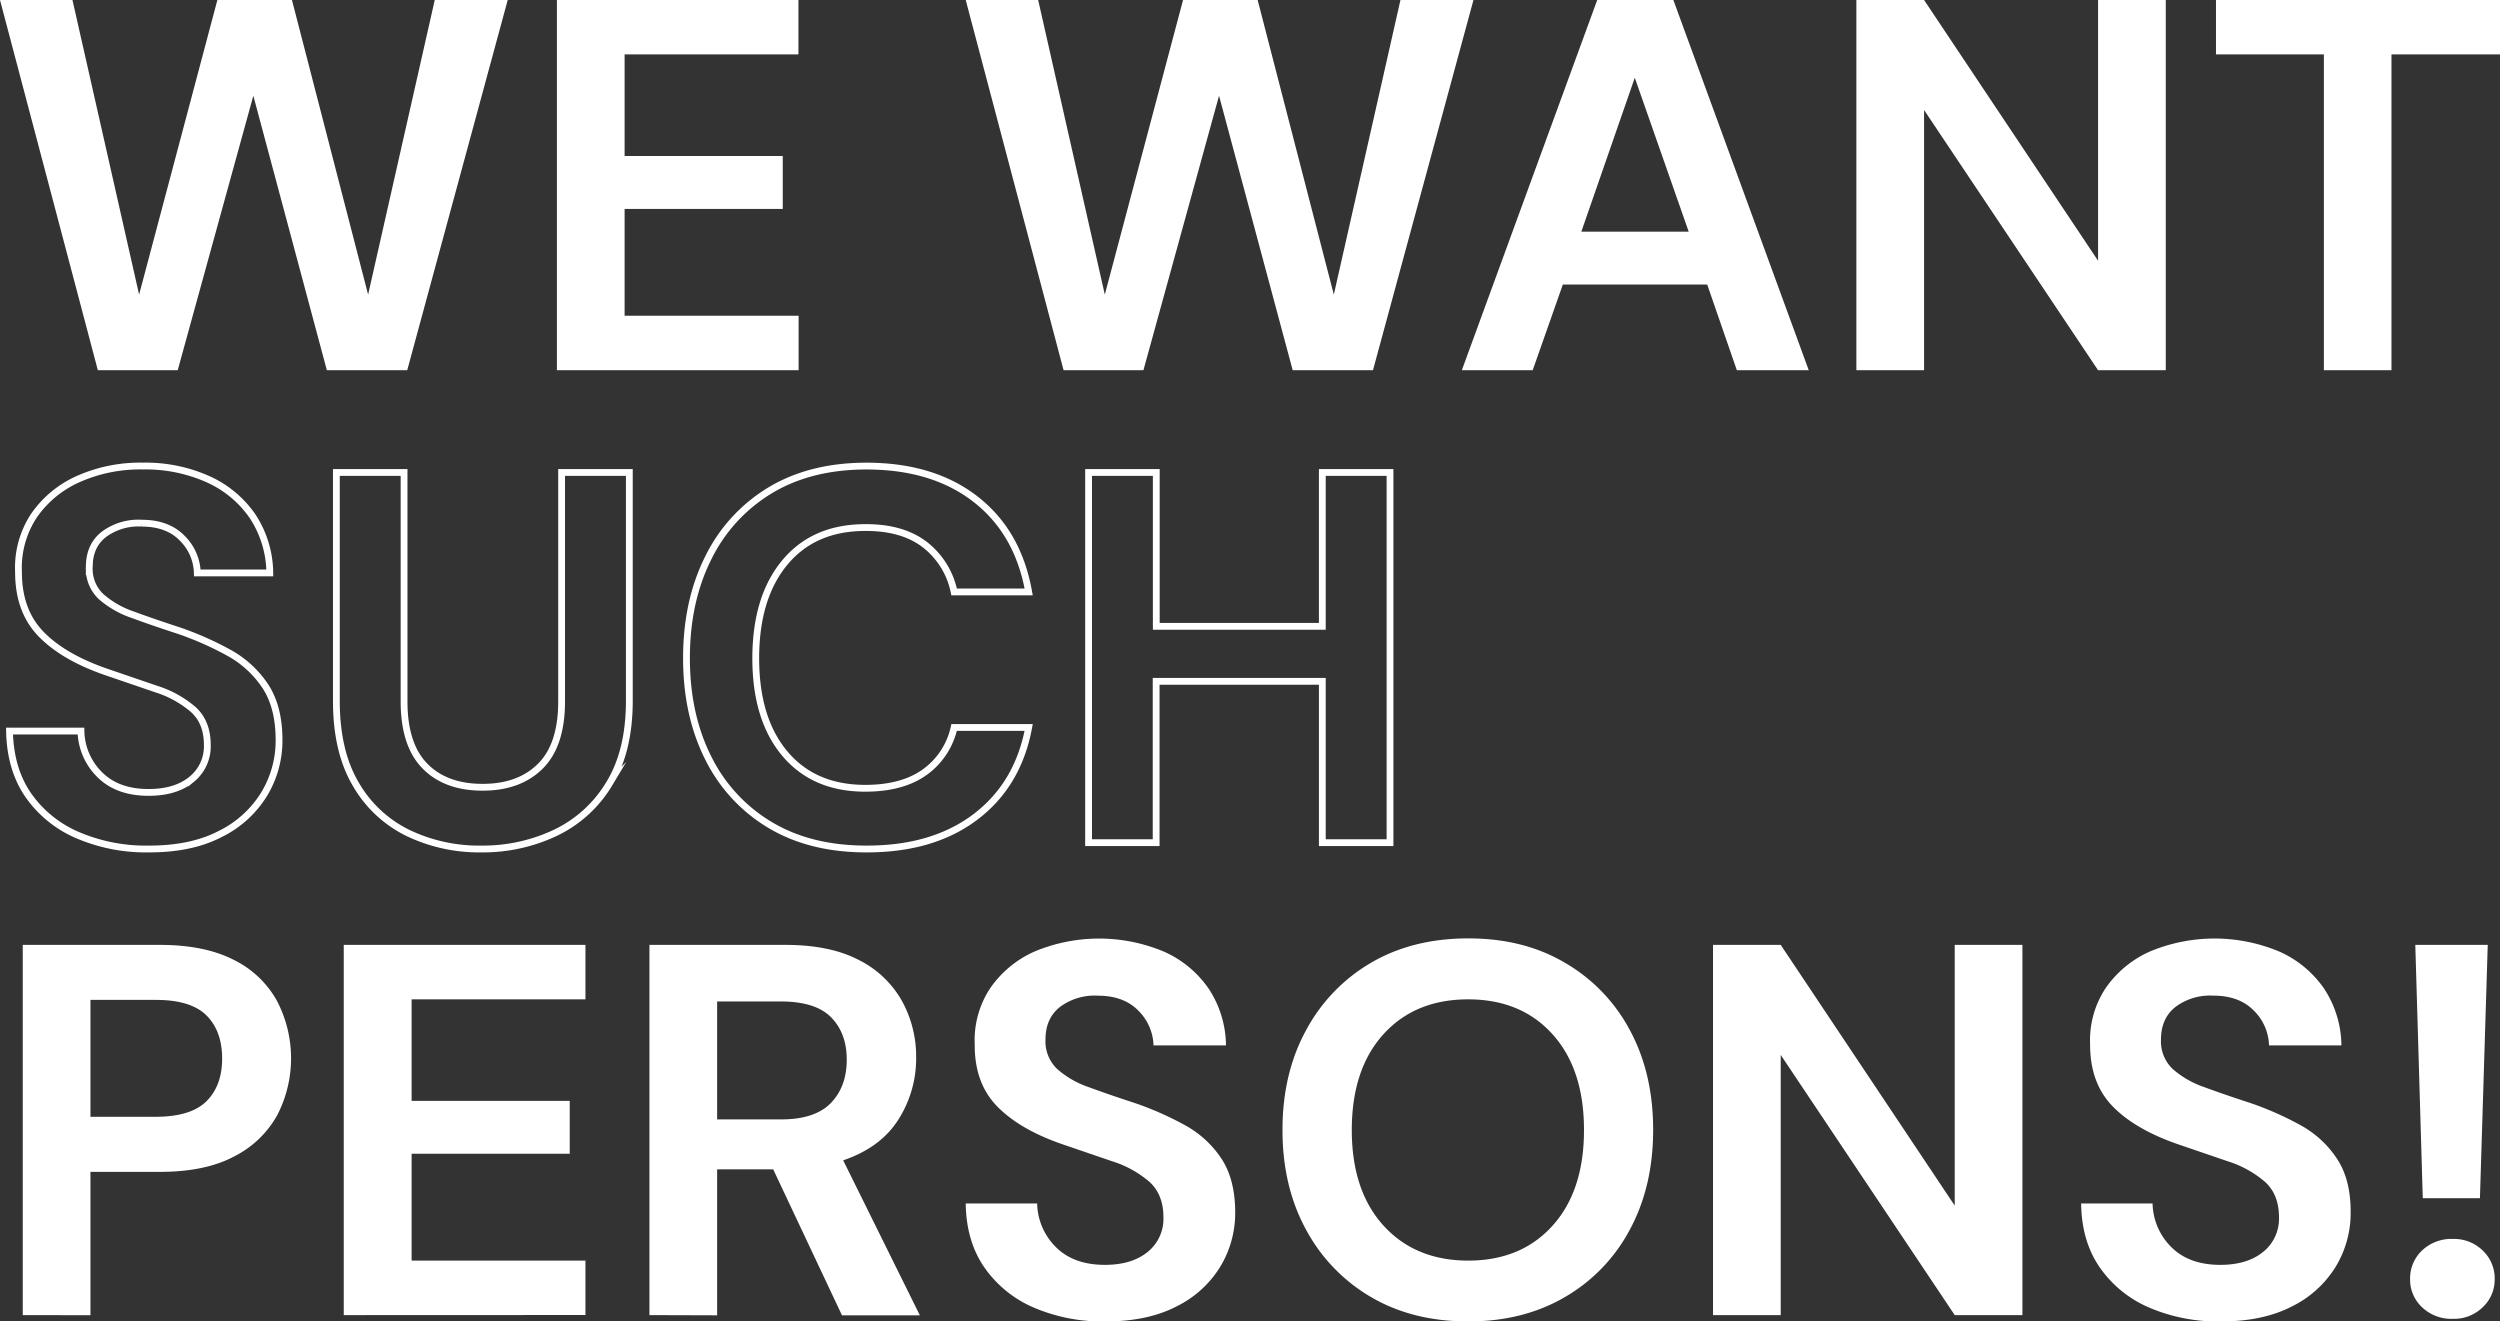
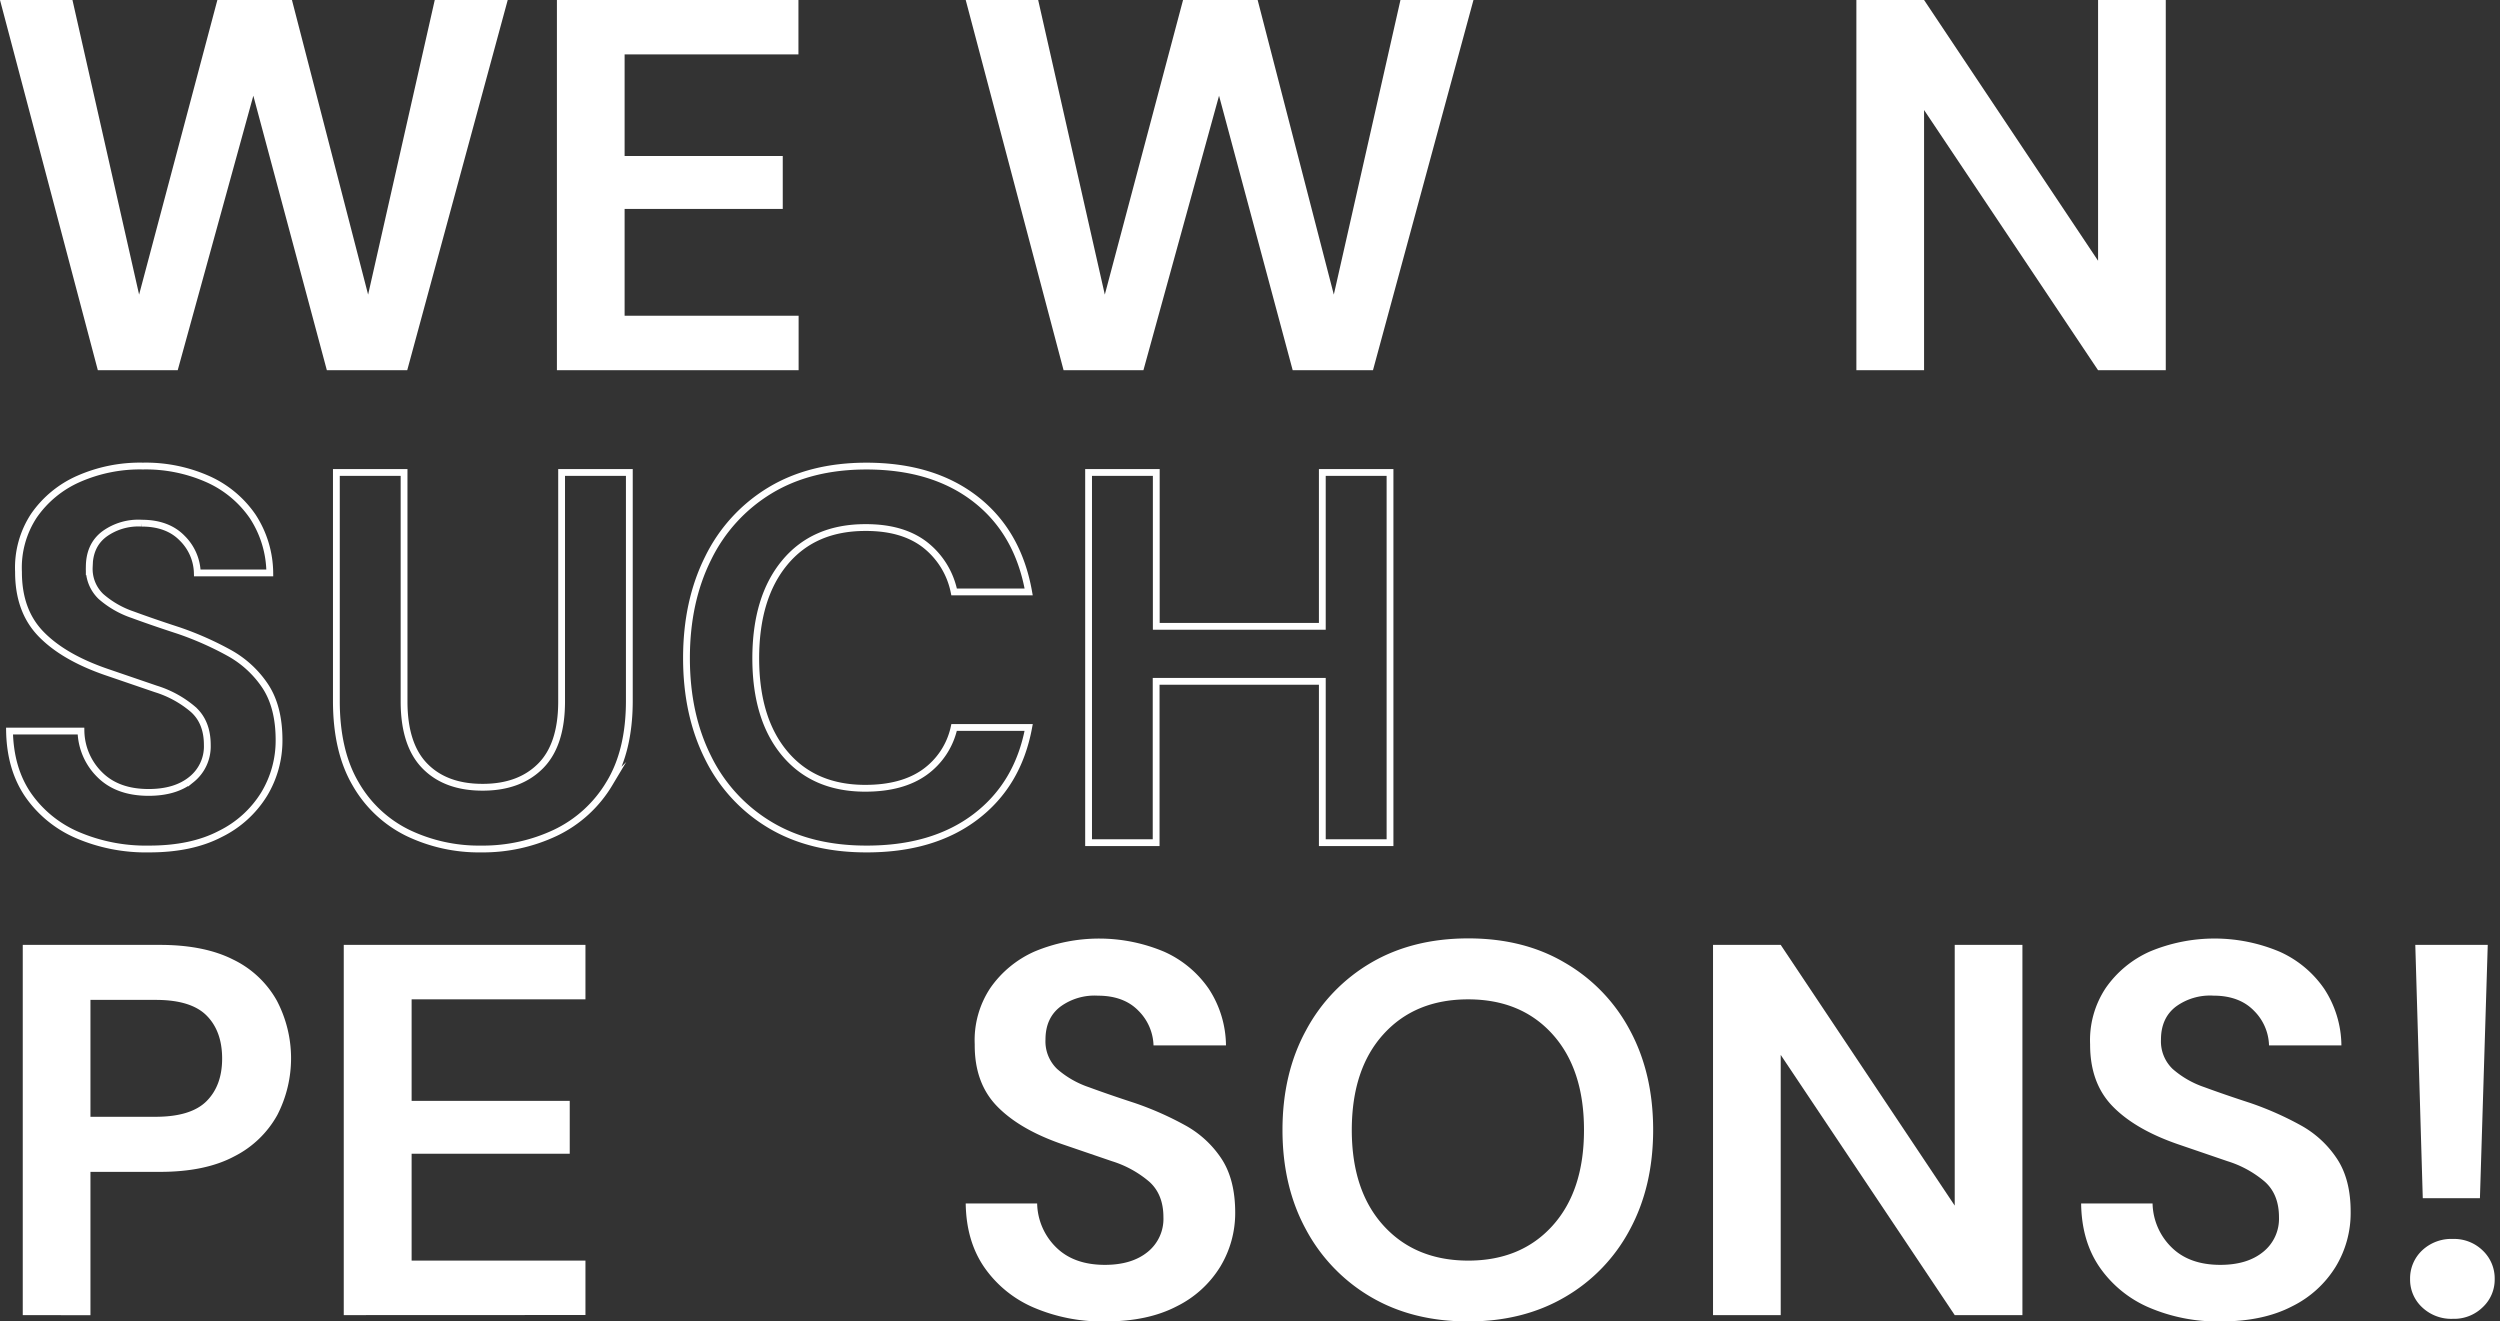
<svg xmlns="http://www.w3.org/2000/svg" width="734.9" height="388.45" viewBox="0 0 734.9 388.45">
  <rect x="0" y="0" width="734.9" height="388.45" fill="#333333" stroke="none" />
  <defs>
    <style>.cls-1{fill:#fff;}.cls-2{fill:none;stroke:#fff;stroke-miterlimit:10;stroke-width:2px;}</style>
  </defs>
  <g id="Layer_2" data-name="Layer 2">
    <g id="コンテンツ">
      <path class="cls-1" d="M28.76,108.83,0,0H21.3L40.89,86.6,63.9,0H85.82l22.39,86.6L127.8,0h21.45L119.71,108.83H96.08L74.47,28.14,52.24,108.83Z" />
      <path class="cls-1" d="M163.71,108.83V0h71V16H183.61V45.86H230.1V61.41H183.61V92.82h51.15v16Z" />
      <path class="cls-1" d="M312.65,108.83,283.88,0h21.3l19.59,86.6,23-86.6H369.7l22.39,86.6L411.68,0h21.46L403.6,108.83H380L358.35,28.14l-22.23,80.69Z" />
-       <path class="cls-1" d="M429.72,108.83,469.52,0H491.9l39.8,108.83H510.56l-8.71-25.19H459.41l-8.86,25.19ZM464.85,68.1h31.56L480.56,22.85Z" />
      <path class="cls-1" d="M545.7,108.83V0h19.9l51.15,76.65V0h19.9V108.83h-19.9L565.6,32.34v76.49Z" />
-       <path class="cls-1" d="M683.13,108.83V16H651.41V0H734.9V16H703v92.82Z" />
      <path class="cls-2" d="M43.84,249.57a51.05,51.05,0,0,1-21.14-4.12A33.88,33.88,0,0,1,8.24,233.64Q3,225.95,2.8,214.9h21a18.5,18.5,0,0,0,5.52,12.83q5.21,5.21,14.38,5.21,7.92,0,12.59-3.81A12.46,12.46,0,0,0,60.94,219q0-6.69-4.12-10.42a30.87,30.87,0,0,0-11-6.06l-14.61-5q-12.6-4.35-19.2-11.19T5.44,168.11A27.78,27.78,0,0,1,10,151.55a31.2,31.2,0,0,1,13-10.73A44.74,44.74,0,0,1,42,137a44.93,44.93,0,0,1,19.2,3.89,31.56,31.56,0,0,1,13.06,10.88,30.82,30.82,0,0,1,5.05,16.64H58a14.86,14.86,0,0,0-4.43-10.19q-4.28-4.42-11.89-4.43a17,17,0,0,0-11,3.19q-4.44,3.34-4.44,9.72a11.23,11.23,0,0,0,3.42,8.63A27.52,27.52,0,0,0,39,180.7q5.91,2.18,13.53,4.66a93.18,93.18,0,0,1,14.77,6.53,30.37,30.37,0,0,1,10.73,9.88q4,6.14,4,15.78a30.42,30.42,0,0,1-4.35,15.85,31.3,31.3,0,0,1-12.91,11.74Q56.28,249.58,43.84,249.57Z" />
      <path class="cls-2" d="M141.48,249.57a48.27,48.27,0,0,1-21.61-4.74,35.84,35.84,0,0,1-15.32-14.38q-5.67-9.63-5.67-24.41V138.88h19.9V206.2q0,12.75,6.14,19t17,6.22q10.73,0,16.95-6.22t6.22-19V138.88H185V206q0,14.78-5.91,24.41a37,37,0,0,1-15.78,14.38A49.79,49.79,0,0,1,141.48,249.57Z" />
      <path class="cls-2" d="M254.66,249.57q-16.49,0-28.3-7.07a47.25,47.25,0,0,1-18.19-19.74q-6.37-12.67-6.37-29.31t6.37-29.38a47.63,47.63,0,0,1,18.19-19.91q11.82-7.14,28.3-7.15,19.59,0,32.1,9.72T302.39,174H280.47a23.47,23.47,0,0,0-8.63-13.92q-6.61-5.06-17.49-5-15.09,0-23.63,10.26t-8.56,28.14q0,17.88,8.56,28.06t23.63,10.18q10.88,0,17.49-4.74a21.91,21.91,0,0,0,8.63-13.13h21.92q-3.12,16.78-15.63,26.27T254.66,249.57Z" />
      <path class="cls-2" d="M320,247.71V138.88h19.9v45.24h48.81V138.88h19.9V247.71h-19.9V200.29H339.86v47.42Z" />
      <path class="cls-1" d="M6.69,386.59V277.76H47q13.06,0,21.61,4.35a29.23,29.23,0,0,1,12.75,12,36.44,36.44,0,0,1,.16,33.66,29.76,29.76,0,0,1-12.6,12.13q-8.55,4.59-21.92,4.58H26.59v42.14Zm19.9-58.3H45.71q10.41,0,15-4.59t4.59-12.52q0-8.07-4.59-12.67t-15-4.58H26.59Z" />
      <path class="cls-1" d="M101.05,386.59V277.76H172.1v16H121v29.85h46.48v15.55H121v31.4H172.1v16Z" />
-       <path class="cls-1" d="M190.91,386.59V277.76h40q13.06,0,21.53,4.43a29.76,29.76,0,0,1,12.67,12,33.77,33.77,0,0,1,4.2,16.71,33.36,33.36,0,0,1-5.21,18.19q-5.21,8.25-16.24,12l22.54,45.56H247.51l-20.22-42.91H210.81v42.91Zm19.9-57.53h18.82q9.94,0,14.61-4.82t4.67-12.75c0-5.18-1.54-9.32-4.59-12.43s-8-4.67-14.85-4.67H210.81Z" />
      <path class="cls-1" d="M324.93,388.45a51.13,51.13,0,0,1-21.15-4.12,33.91,33.91,0,0,1-14.45-11.81q-5.29-7.69-5.45-18.74h21a18.59,18.59,0,0,0,5.52,12.83q5.21,5.2,14.38,5.21,7.94,0,12.6-3.81A12.47,12.47,0,0,0,342,357.82q0-6.68-4.12-10.41a31,31,0,0,0-11-6.06l-14.62-5q-12.58-4.35-19.2-11.19T286.53,307a27.7,27.7,0,0,1,4.58-16.56,31.23,31.23,0,0,1,13-10.73,49.21,49.21,0,0,1,38.16.08,31.44,31.44,0,0,1,13.06,10.88,30.83,30.83,0,0,1,5.06,16.64h-21.3a15,15,0,0,0-4.43-10.19q-4.29-4.42-11.9-4.43a17,17,0,0,0-11,3.19q-4.43,3.35-4.43,9.72a11.23,11.23,0,0,0,3.42,8.63,27.52,27.52,0,0,0,9.33,5.36q5.91,2.18,13.52,4.66a92.78,92.78,0,0,1,14.77,6.53,30.2,30.2,0,0,1,10.73,9.88q4,6.14,4,15.78a30.42,30.42,0,0,1-4.35,15.85A31.21,31.21,0,0,1,345.92,384Q337.37,388.46,324.93,388.45Z" />
      <path class="cls-1" d="M431.58,388.45q-16.32,0-28.53-7.15a50.57,50.57,0,0,1-19.12-19.82Q377,348.8,377,332.17t6.92-29.3A50.59,50.59,0,0,1,403.05,283q12.21-7.14,28.53-7.15T460,283a49.92,49.92,0,0,1,19.12,19.83q6.84,12.67,6.84,29.3t-6.84,29.31A49.89,49.89,0,0,1,460,381.3Q447.75,388.46,431.58,388.45Zm0-17.88q15.54,0,24.8-10.26t9.25-28.14q0-17.88-9.25-28.14t-24.8-10.26Q416,293.77,406.7,304t-9.33,28.14q0,17.88,9.33,28.14T431.58,370.57Z" />
      <path class="cls-1" d="M503.56,386.59V277.76h19.9l51.15,76.64V277.76h19.9V386.59h-19.9L523.46,310.1v76.49Z" />
      <path class="cls-1" d="M652.81,388.45a51.13,51.13,0,0,1-21.15-4.12,33.91,33.91,0,0,1-14.45-11.81q-5.3-7.69-5.44-18.74h21a18.59,18.59,0,0,0,5.52,12.83q5.21,5.2,14.38,5.21,7.94,0,12.6-3.81a12.47,12.47,0,0,0,4.66-10.19q0-6.68-4.12-10.41a31,31,0,0,0-11-6.06l-14.61-5Q627.62,332,621,325.18T614.41,307A27.7,27.7,0,0,1,619,290.43a31.23,31.23,0,0,1,13-10.73,49.21,49.21,0,0,1,38.16.08,31.44,31.44,0,0,1,13.06,10.88,30.83,30.83,0,0,1,5.06,16.64H667a14.9,14.9,0,0,0-4.43-10.19q-4.29-4.42-11.9-4.43a17,17,0,0,0-11,3.19q-4.42,3.35-4.43,9.72a11.23,11.23,0,0,0,3.42,8.63,27.52,27.52,0,0,0,9.33,5.36q5.91,2.18,13.53,4.66a93.06,93.06,0,0,1,14.76,6.53A30.2,30.2,0,0,1,687,340.65q4.05,6.14,4,15.78a30.42,30.42,0,0,1-4.35,15.85A31.21,31.21,0,0,1,673.8,384Q665.25,388.46,652.81,388.45Z" />
      <path class="cls-1" d="M721.06,387.68a12.45,12.45,0,0,1-9.1-3.43,11.08,11.08,0,0,1-3.49-8.24,11.28,11.28,0,0,1,3.49-8.39,12.48,12.48,0,0,1,9.1-3.42,12.05,12.05,0,0,1,8.78,3.42,11.29,11.29,0,0,1,3.5,8.39,11.09,11.09,0,0,1-3.5,8.24A12,12,0,0,1,721.06,387.68Zm-8.86-35.45L710,277.76h21.3L729,352.23Z" />
    </g>
  </g>
</svg>